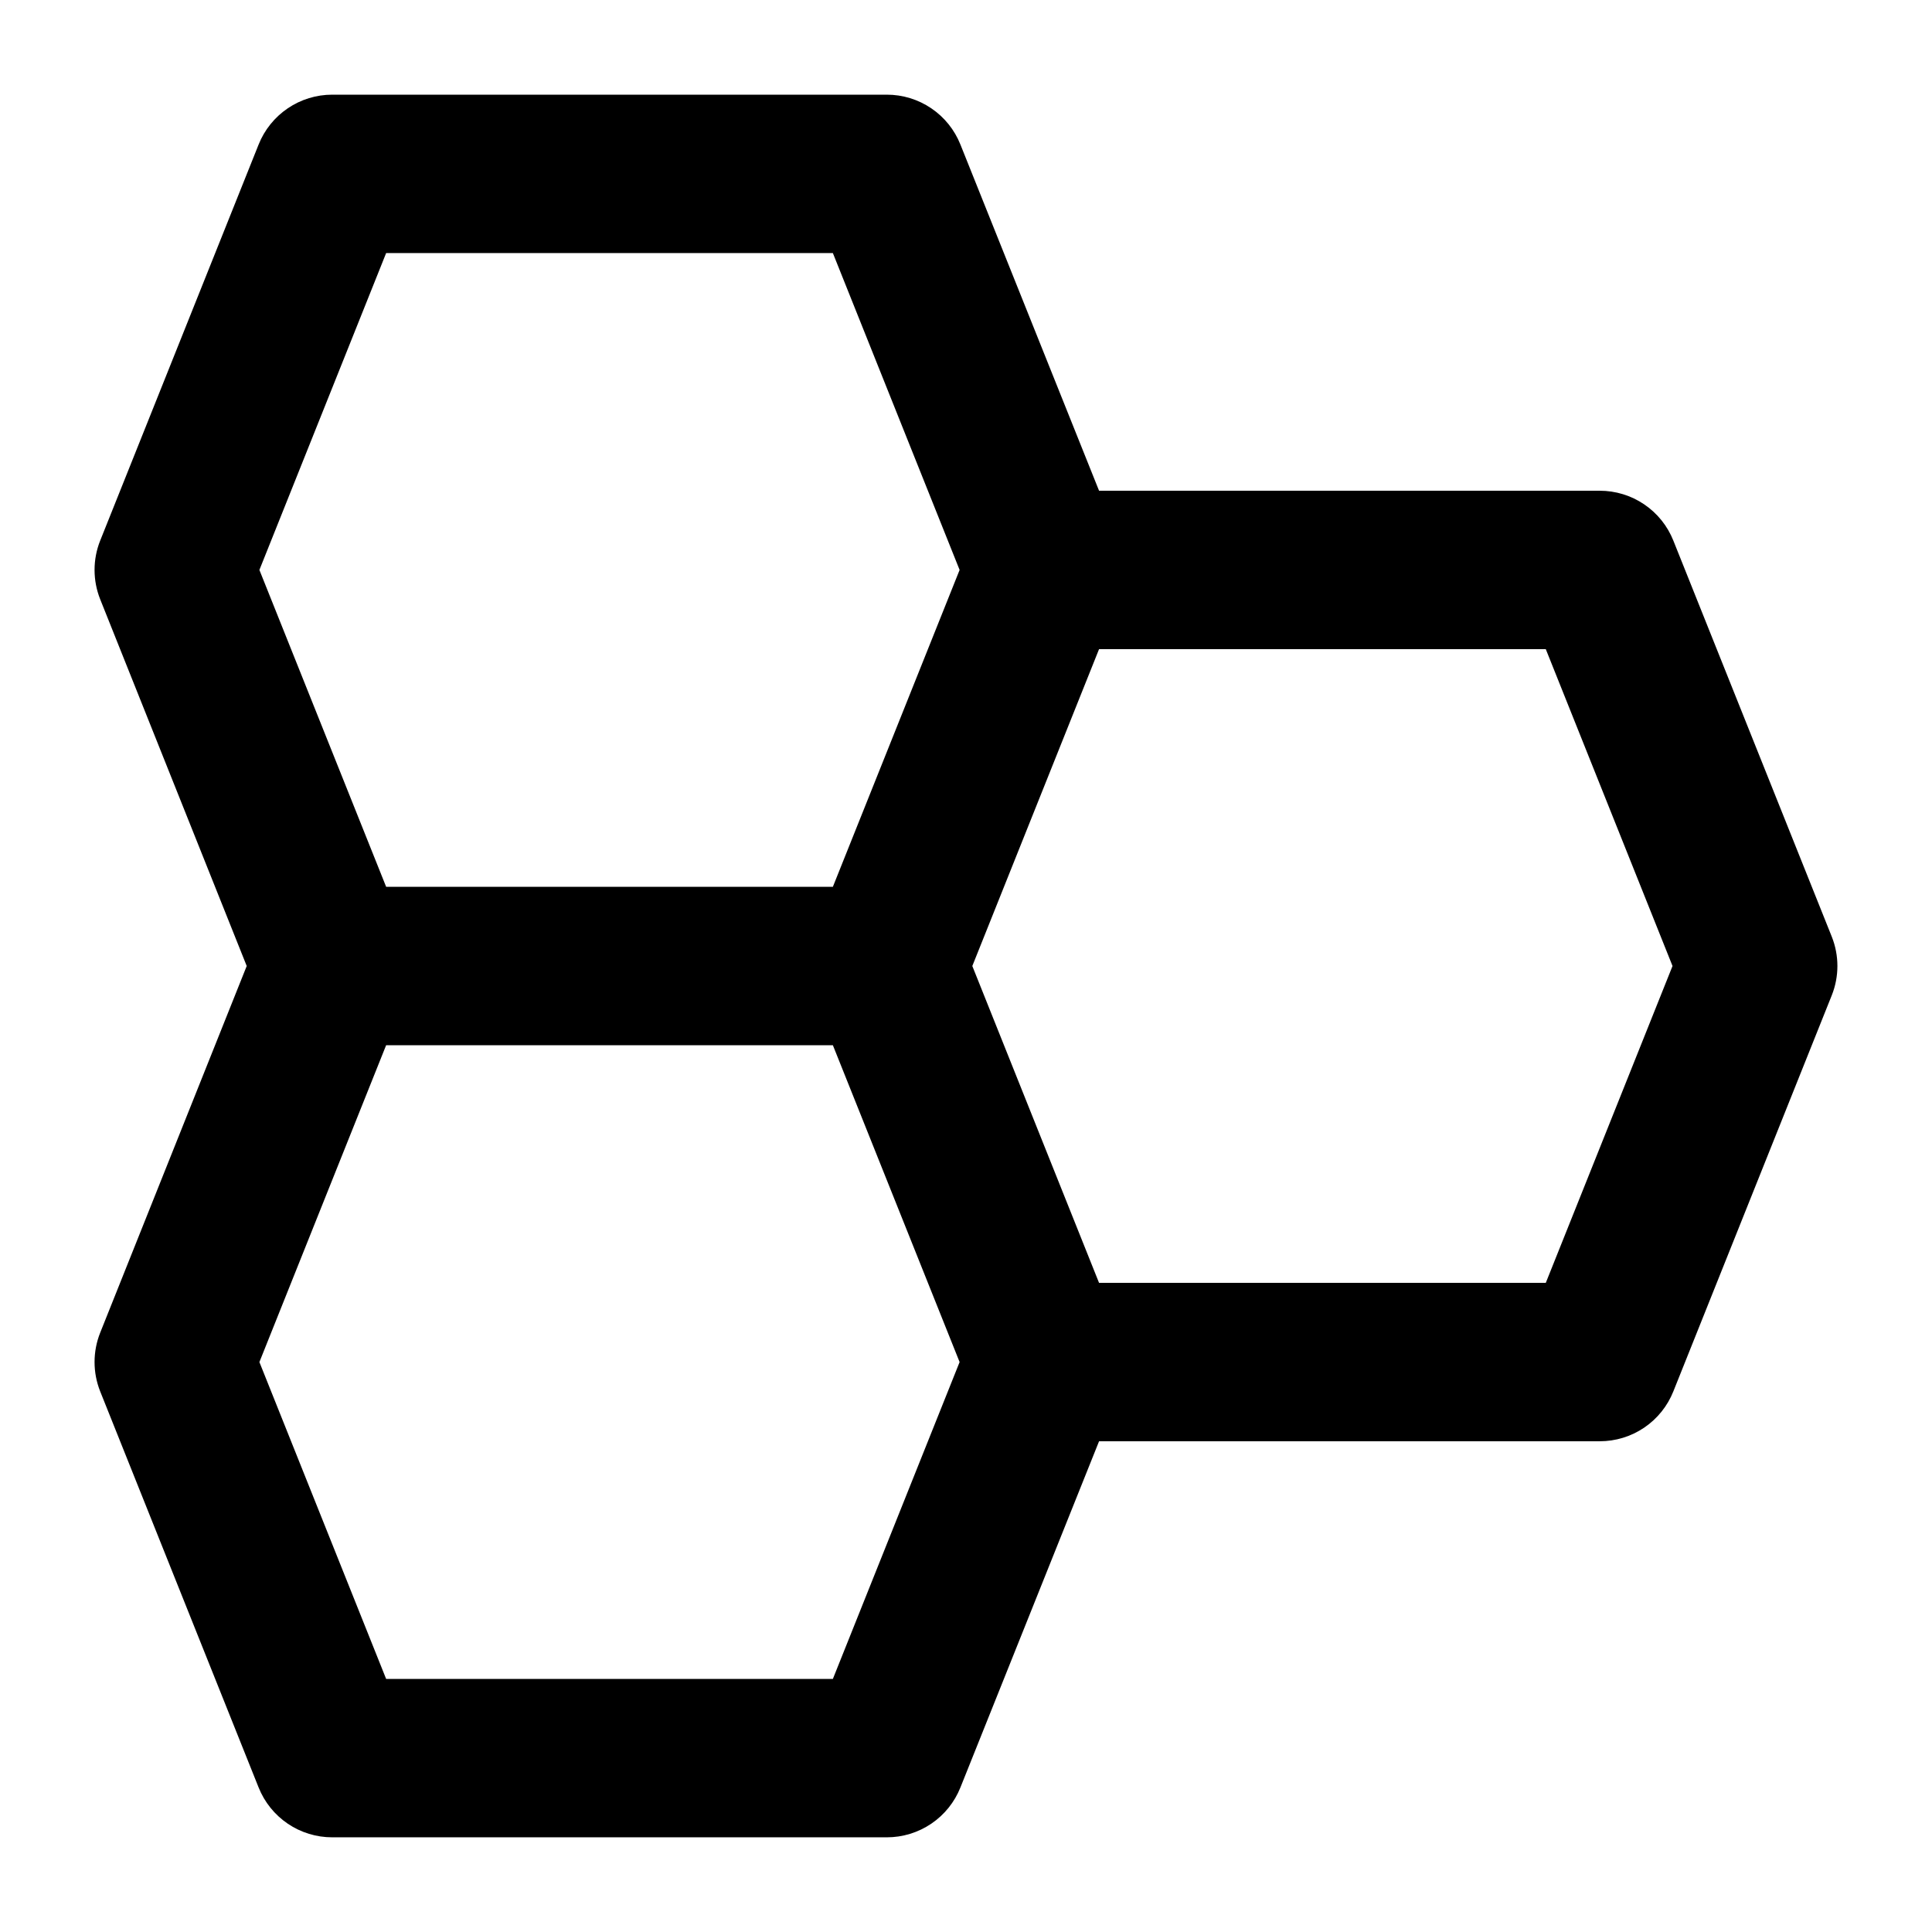
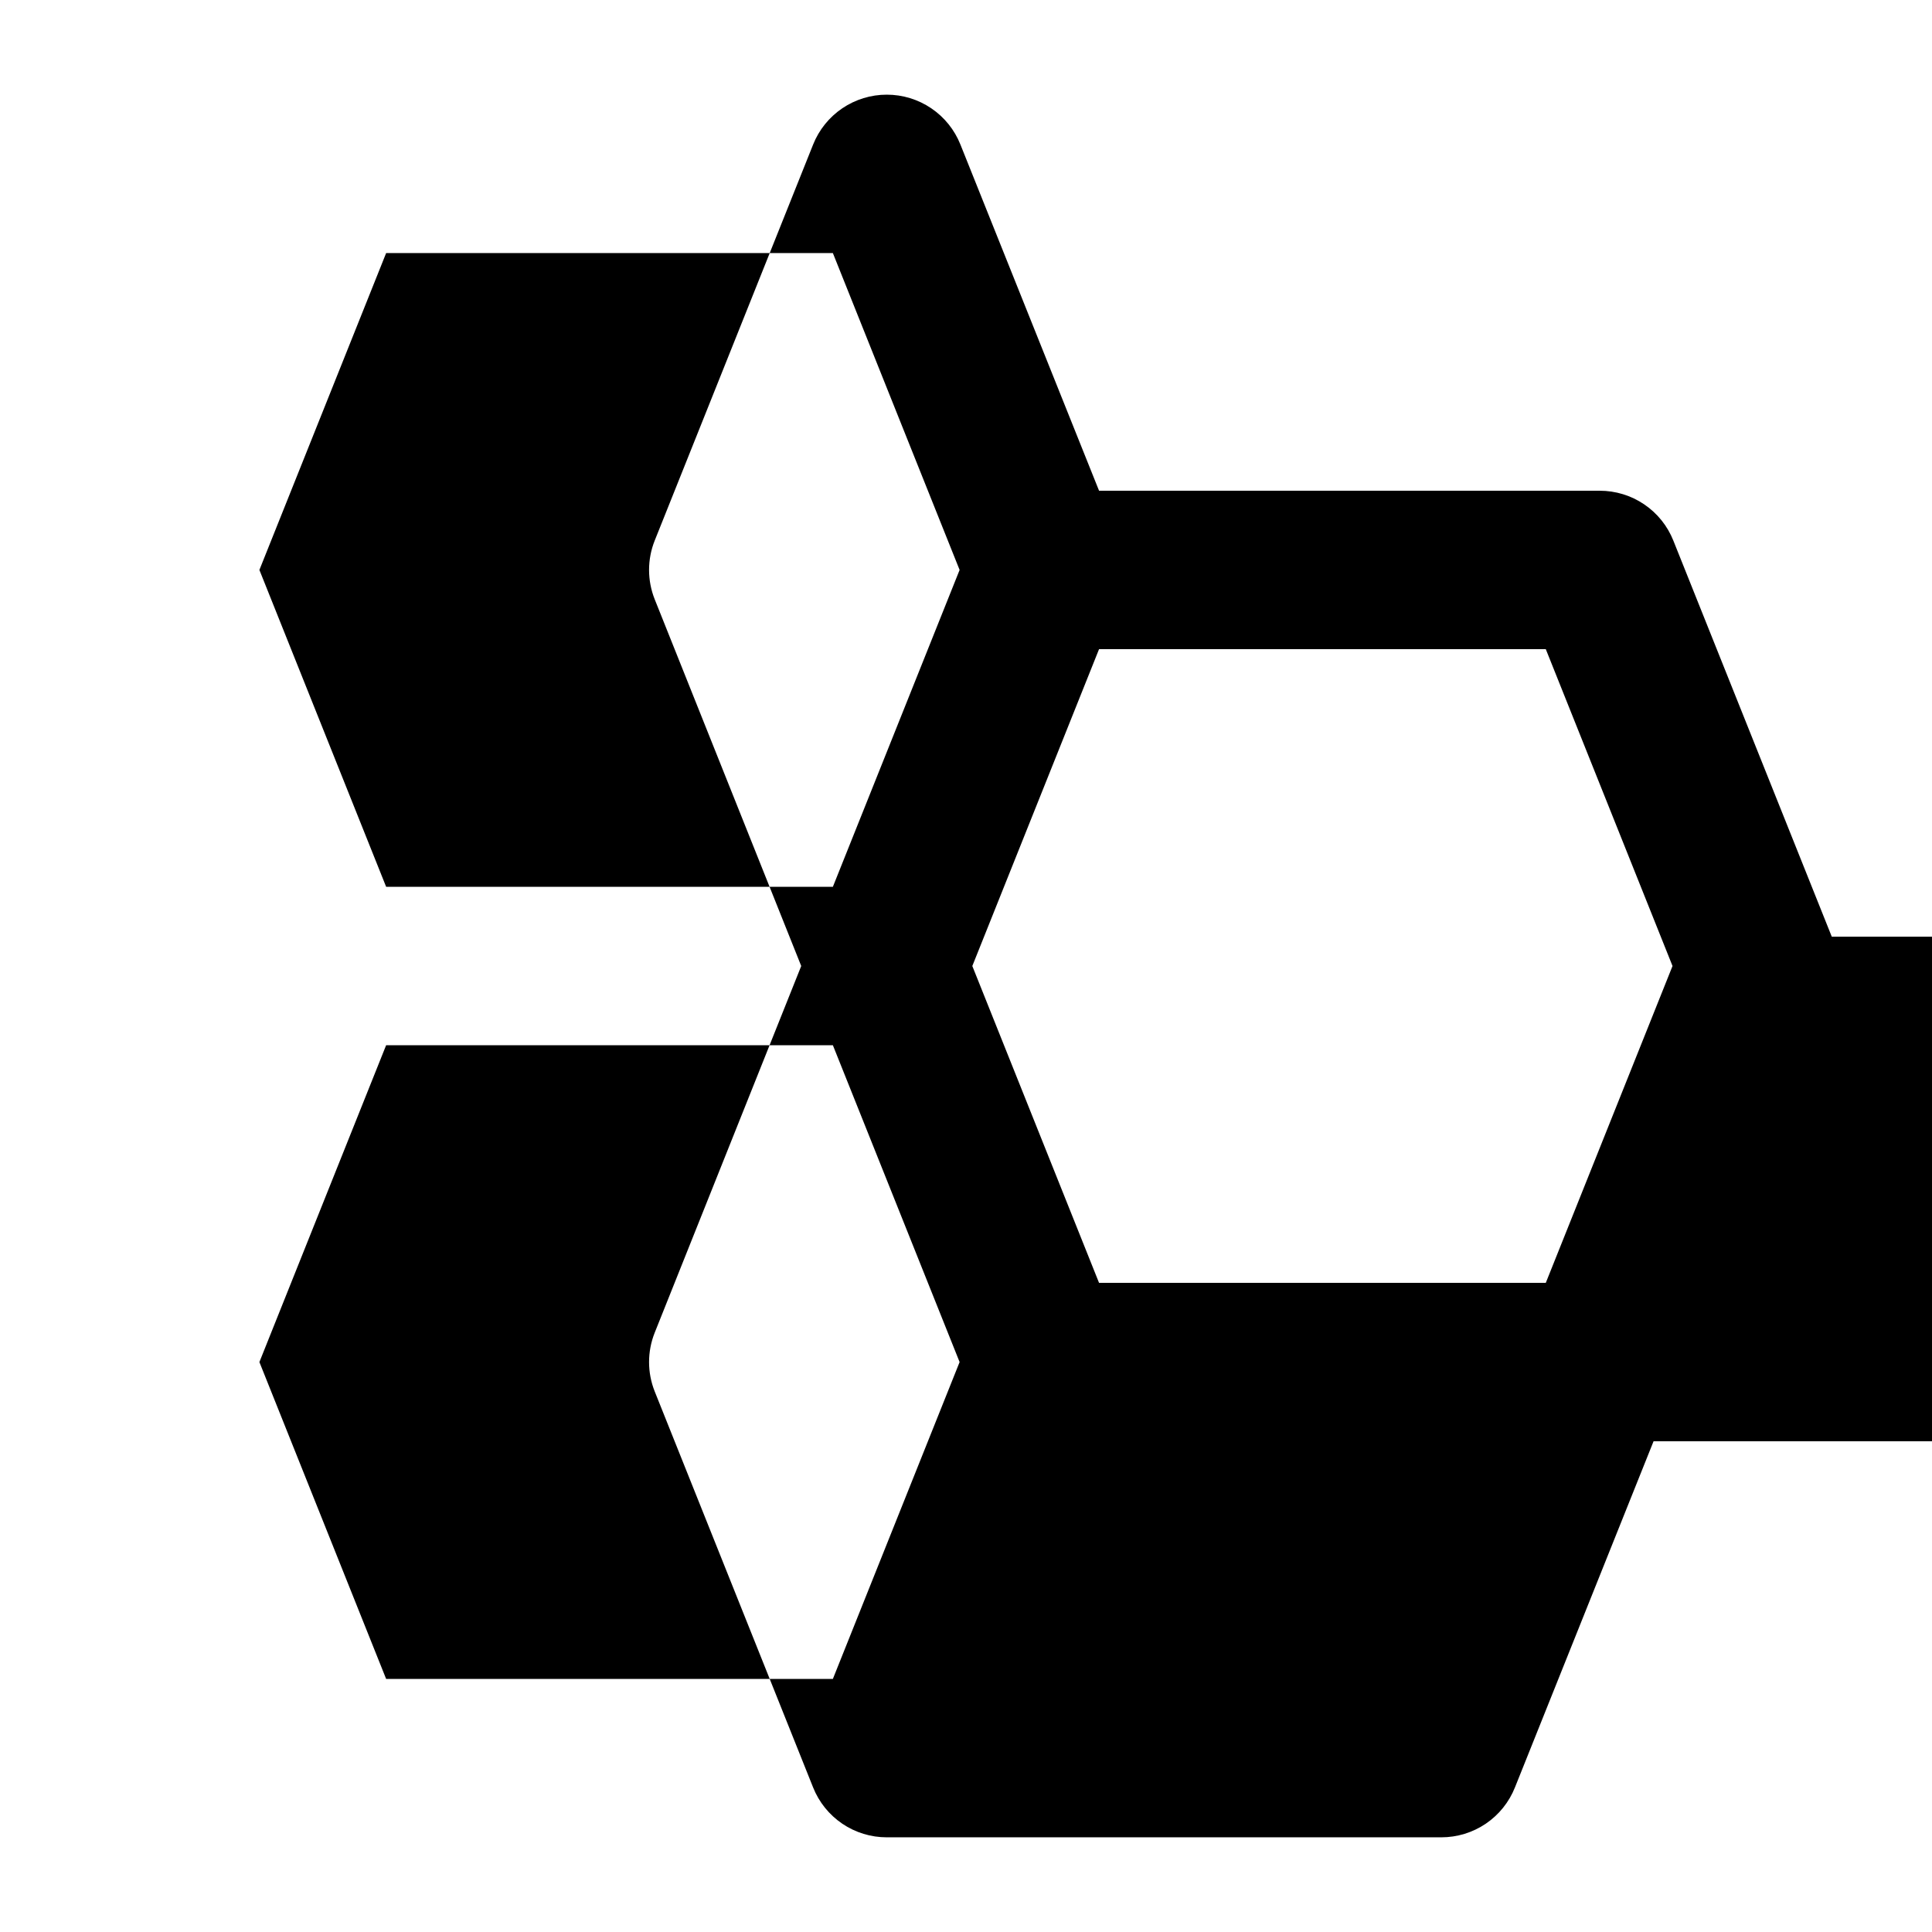
<svg xmlns="http://www.w3.org/2000/svg" fill="#000000" width="800px" height="800px" version="1.1" viewBox="144 144 512 512">
-   <path d="m629.44 392.23-41.984-104.96c-1.555-3.906-4.246-7.254-7.727-9.609-3.484-2.359-7.59-3.617-11.797-3.613h-132.67l-36.738-91.734c-1.555-3.906-4.246-7.258-7.727-9.613-3.481-2.359-7.59-3.617-11.793-3.613h-146.95c-4.203-0.004-8.312 1.254-11.793 3.613-3.481 2.356-6.176 5.707-7.731 9.613l-41.984 104.96v-0.004c-1.984 4.988-1.984 10.547 0 15.535l38.836 97.195-38.836 97.191c-1.984 4.988-1.984 10.547 0 15.535l41.984 104.96c1.555 3.906 4.25 7.254 7.731 9.613 3.481 2.356 7.59 3.613 11.793 3.609h146.95c4.203 0.004 8.312-1.254 11.793-3.609 3.481-2.359 6.172-5.707 7.727-9.613l36.738-91.738h132.67c4.207 0.004 8.312-1.254 11.797-3.609 3.481-2.359 6.172-5.707 7.727-9.613l41.984-104.96c1.988-4.988 1.988-10.547 0-15.535zm-383.11-181.16h118.39l33.586 83.969-33.586 83.969h-118.39l-33.586-83.969zm118.39 377.86h-118.39l-33.586-83.969 33.586-83.969h118.39l33.586 83.969zm188.93-104.96h-118.39l-33.586-83.969 33.586-83.969h118.39l33.586 83.969z" />
+   <path d="m629.44 392.23-41.984-104.96c-1.555-3.906-4.246-7.254-7.727-9.609-3.484-2.359-7.59-3.617-11.797-3.613h-132.67l-36.738-91.734c-1.555-3.906-4.246-7.258-7.727-9.613-3.481-2.359-7.59-3.617-11.793-3.613c-4.203-0.004-8.312 1.254-11.793 3.613-3.481 2.356-6.176 5.707-7.731 9.613l-41.984 104.96v-0.004c-1.984 4.988-1.984 10.547 0 15.535l38.836 97.195-38.836 97.191c-1.984 4.988-1.984 10.547 0 15.535l41.984 104.96c1.555 3.906 4.25 7.254 7.731 9.613 3.481 2.356 7.59 3.613 11.793 3.609h146.95c4.203 0.004 8.312-1.254 11.793-3.609 3.481-2.359 6.172-5.707 7.727-9.613l36.738-91.738h132.67c4.207 0.004 8.312-1.254 11.797-3.609 3.481-2.359 6.172-5.707 7.727-9.613l41.984-104.96c1.988-4.988 1.988-10.547 0-15.535zm-383.11-181.16h118.39l33.586 83.969-33.586 83.969h-118.39l-33.586-83.969zm118.39 377.86h-118.39l-33.586-83.969 33.586-83.969h118.39l33.586 83.969zm188.93-104.96h-118.39l-33.586-83.969 33.586-83.969h118.39l33.586 83.969z" />
</svg>